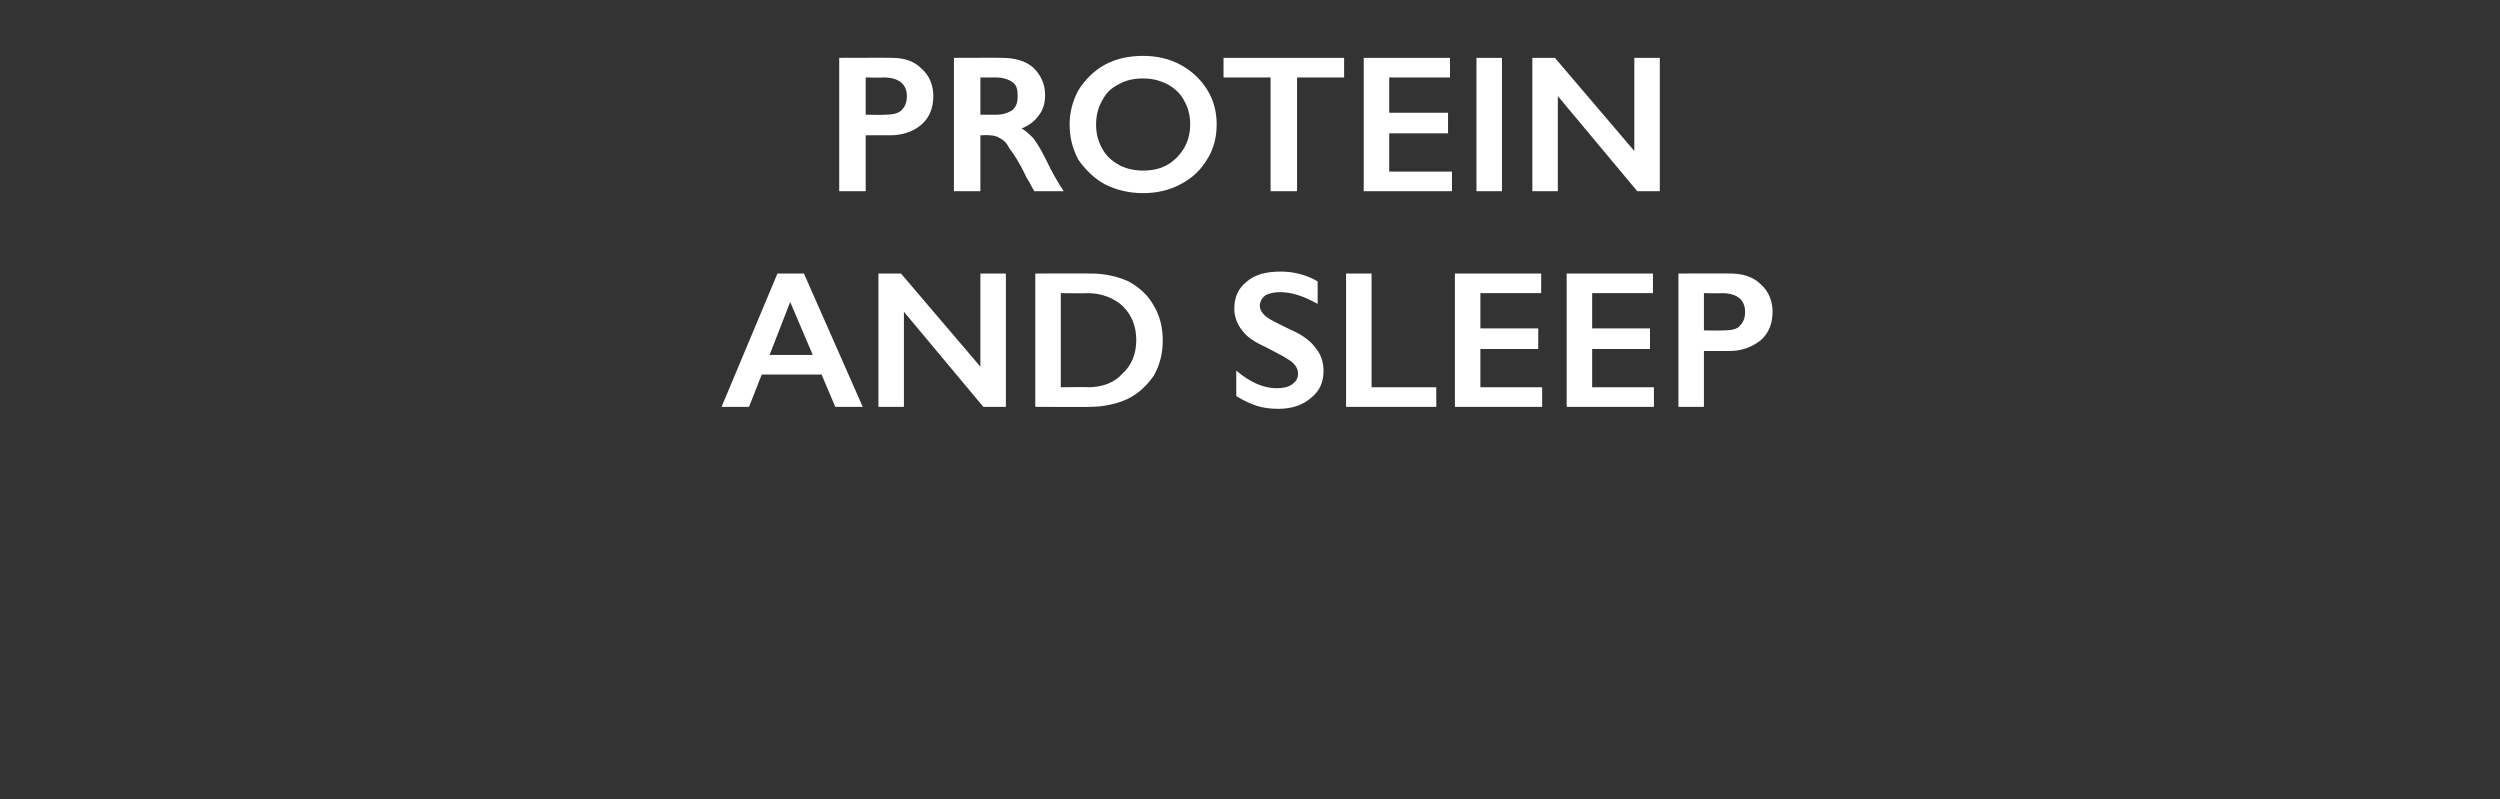
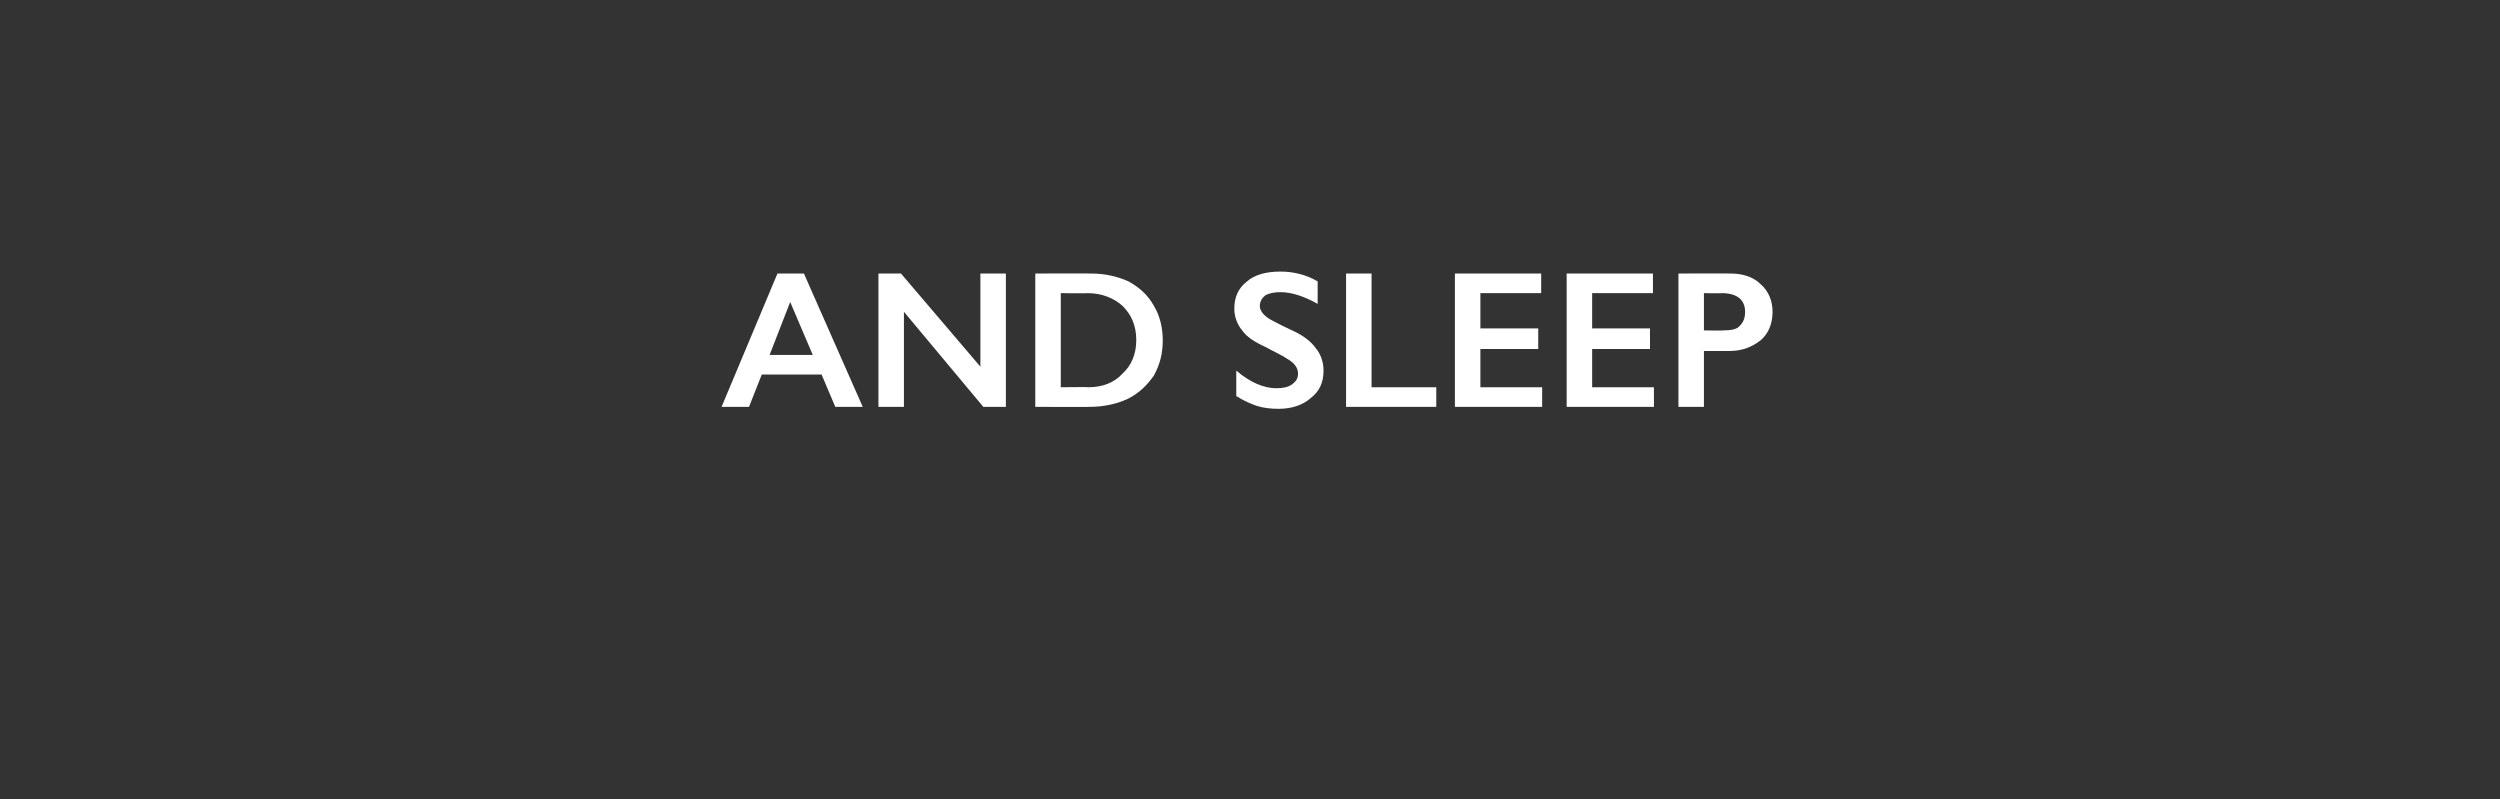
<svg xmlns="http://www.w3.org/2000/svg" version="1.1" width="255px" height="81.5px" viewBox="0 -5 255 81.5" style="top:-5px">
  <rect x="0" y="-5" width="255" height="81.5" fill="#333333" stroke="none" />
  <desc>Protein and sleep</desc>
  <defs />
  <g id="Polygon154167">
    <path d="M 82 22.9 L 88 36.5 L 85.2 36.5 L 83.8 33.2 L 77.7 33.2 L 76.4 36.5 L 73.6 36.5 L 79.3 22.9 L 82 22.9 Z M 78.5 31.2 L 82.9 31.2 L 80.6 25.8 L 78.5 31.2 Z M 91.9 22.9 L 100 32.4 L 100 22.9 L 102.6 22.9 L 102.6 36.5 L 100.3 36.5 L 92.2 26.8 L 92.2 36.5 L 89.6 36.5 L 89.6 22.9 L 91.9 22.9 Z M 111.3 22.9 C 112.7 22.9 114 23.2 115.1 23.7 C 116.2 24.3 117.1 25.1 117.7 26.2 C 118.3 27.2 118.6 28.4 118.6 29.7 C 118.6 31.1 118.3 32.2 117.7 33.3 C 117 34.3 116.2 35.1 115 35.7 C 113.9 36.2 112.6 36.5 111.1 36.5 C 111.14 36.52 105.6 36.5 105.6 36.5 L 105.6 22.9 C 105.6 22.9 111.3 22.88 111.3 22.9 Z M 111 34.5 C 112.5 34.5 113.7 34 114.5 33.1 C 115.4 32.3 115.9 31.1 115.9 29.7 C 115.9 28.2 115.4 27.1 114.5 26.2 C 113.6 25.4 112.4 24.9 110.9 24.9 C 110.94 24.94 108.2 24.9 108.2 24.9 L 108.2 34.5 C 108.2 34.5 111.03 34.46 111 34.5 Z M 130.6 22.7 C 131.9 22.7 133.2 23 134.4 23.7 C 134.4 23.7 134.4 26 134.4 26 C 133 25.2 131.7 24.8 130.6 24.8 C 130 24.8 129.5 24.9 129.1 25.1 C 128.7 25.4 128.5 25.8 128.5 26.2 C 128.5 26.7 128.9 27.2 129.6 27.6 C 129.8 27.7 130.5 28.1 131.8 28.7 C 132.9 29.2 133.7 29.8 134.2 30.5 C 134.7 31.1 135 31.9 135 32.8 C 135 34 134.6 34.9 133.7 35.6 C 132.9 36.3 131.8 36.7 130.4 36.7 C 129.6 36.7 128.8 36.6 128.2 36.4 C 127.6 36.2 126.9 35.9 126.1 35.4 C 126.1 35.4 126.1 32.8 126.1 32.8 C 127.5 34 128.9 34.6 130.2 34.6 C 130.8 34.6 131.4 34.5 131.8 34.2 C 132.2 33.9 132.4 33.6 132.4 33.1 C 132.4 32.5 132 32 131.3 31.6 C 130.7 31.2 130 30.9 129.1 30.4 C 128 29.9 127.2 29.4 126.7 28.7 C 126.2 28.1 125.9 27.3 125.9 26.5 C 125.9 25.3 126.3 24.4 127.2 23.7 C 128 23 129.2 22.7 130.6 22.7 Z M 139.9 22.9 L 139.9 34.5 L 146.5 34.5 L 146.5 36.5 L 137.3 36.5 L 137.3 22.9 L 139.9 22.9 Z M 157.2 22.9 L 157.2 24.9 L 151 24.9 L 151 28.5 L 156.9 28.5 L 156.9 30.6 L 151 30.6 L 151 34.5 L 157.3 34.5 L 157.3 36.5 L 148.4 36.5 L 148.4 22.9 L 157.2 22.9 Z M 168.6 22.9 L 168.6 24.9 L 162.4 24.9 L 162.4 28.5 L 168.3 28.5 L 168.3 30.6 L 162.4 30.6 L 162.4 34.5 L 168.7 34.5 L 168.7 36.5 L 159.8 36.5 L 159.8 22.9 L 168.6 22.9 Z M 176.5 22.9 C 177.7 22.9 178.8 23.2 179.6 24 C 180.4 24.7 180.8 25.7 180.8 26.8 C 180.8 28 180.4 29 179.6 29.7 C 178.7 30.4 177.7 30.8 176.4 30.8 C 176.36 30.8 173.8 30.8 173.8 30.8 L 173.8 36.5 L 171.2 36.5 L 171.2 22.9 C 171.2 22.9 176.46 22.88 176.5 22.9 Z M 175.8 28.7 C 176.5 28.7 177.1 28.6 177.4 28.3 C 177.8 27.9 178 27.5 178 26.8 C 178 25.6 177.2 24.9 175.6 24.9 C 175.62 24.94 173.8 24.9 173.8 24.9 L 173.8 28.7 C 173.8 28.7 175.8 28.74 175.8 28.7 Z " stroke="none" fill="#fff" />
  </g>
  <g id="Polygon154166">
-     <path d="M 90.9 0.9 C 92.2 0.9 93.2 1.2 94 2 C 94.8 2.7 95.2 3.7 95.2 4.8 C 95.2 6 94.8 7 94 7.7 C 93.2 8.4 92.1 8.8 90.8 8.8 C 90.81 8.8 88.3 8.8 88.3 8.8 L 88.3 14.5 L 85.6 14.5 L 85.6 0.9 C 85.6 0.9 90.91 0.88 90.9 0.9 Z M 90.3 6.7 C 91 6.7 91.5 6.6 91.9 6.3 C 92.3 5.9 92.5 5.5 92.5 4.8 C 92.5 3.6 91.7 2.9 90.1 2.9 C 90.07 2.94 88.3 2.9 88.3 2.9 L 88.3 6.7 C 88.3 6.7 90.25 6.74 90.3 6.7 Z M 102.2 0.9 C 103.5 0.9 104.6 1.2 105.4 1.9 C 106.2 2.7 106.6 3.6 106.6 4.7 C 106.6 5.5 106.4 6.2 106 6.7 C 105.6 7.3 105 7.8 104.2 8.1 C 104.6 8.3 105 8.7 105.4 9.1 C 105.7 9.5 106.1 10.1 106.6 11.1 C 107.4 12.8 108.1 13.9 108.5 14.5 C 108.5 14.5 105.5 14.5 105.5 14.5 C 105.3 14.2 105.1 13.7 104.7 13.1 C 104 11.6 103.4 10.7 103 10.2 C 102.7 9.6 102.4 9.3 102 9.1 C 101.7 8.9 101.3 8.8 100.9 8.8 C 100.91 8.76 100 8.8 100 8.8 L 100 14.5 L 97.3 14.5 L 97.3 0.9 C 97.3 0.9 102.23 0.88 102.2 0.9 Z M 101.6 6.7 C 102.3 6.7 102.9 6.5 103.3 6.2 C 103.7 5.8 103.8 5.4 103.8 4.8 C 103.8 4.1 103.7 3.7 103.3 3.4 C 102.9 3.1 102.3 2.9 101.6 2.9 C 101.59 2.9 100 2.9 100 2.9 L 100 6.7 C 100 6.7 101.63 6.7 101.6 6.7 Z M 116.6 0.7 C 118 0.7 119.3 1 120.4 1.6 C 121.5 2.2 122.4 3 123.1 4.1 C 123.8 5.2 124.1 6.4 124.1 7.7 C 124.1 9 123.8 10.2 123.1 11.3 C 122.5 12.3 121.6 13.2 120.4 13.8 C 119.3 14.4 118 14.7 116.6 14.7 C 115.2 14.7 113.9 14.4 112.7 13.8 C 111.6 13.2 110.7 12.3 110 11.3 C 109.4 10.2 109.1 9 109.1 7.7 C 109.1 6.5 109.4 5.3 110 4.2 C 110.7 3.1 111.6 2.2 112.7 1.6 C 113.8 1 115.1 0.7 116.6 0.7 Z M 111.8 7.7 C 111.8 8.6 112 9.4 112.4 10.1 C 112.8 10.9 113.4 11.4 114.1 11.8 C 114.8 12.2 115.7 12.4 116.6 12.4 C 118 12.4 119.1 12 120 11.1 C 120.9 10.2 121.4 9.1 121.4 7.7 C 121.4 6.8 121.2 6 120.8 5.3 C 120.4 4.5 119.8 4 119.1 3.6 C 118.3 3.2 117.5 3 116.6 3 C 115.6 3 114.8 3.2 114.1 3.6 C 113.3 4 112.8 4.5 112.4 5.3 C 112 6 111.8 6.8 111.8 7.7 Z M 137.1 0.9 L 137.1 2.9 L 132.3 2.9 L 132.3 14.5 L 129.6 14.5 L 129.6 2.9 L 124.8 2.9 L 124.8 0.9 L 137.1 0.9 Z M 147.9 0.9 L 147.9 2.9 L 141.7 2.9 L 141.7 6.5 L 147.7 6.5 L 147.7 8.6 L 141.7 8.6 L 141.7 12.5 L 148.1 12.5 L 148.1 14.5 L 139.1 14.5 L 139.1 0.9 L 147.9 0.9 Z M 153.2 0.9 L 153.2 14.5 L 150.6 14.5 L 150.6 0.9 L 153.2 0.9 Z M 158.6 0.9 L 166.7 10.4 L 166.7 0.9 L 169.3 0.9 L 169.3 14.5 L 167 14.5 L 158.9 4.8 L 158.9 14.5 L 156.3 14.5 L 156.3 0.9 L 158.6 0.9 Z " stroke="none" fill="#fff" />
-   </g>
+     </g>
</svg>